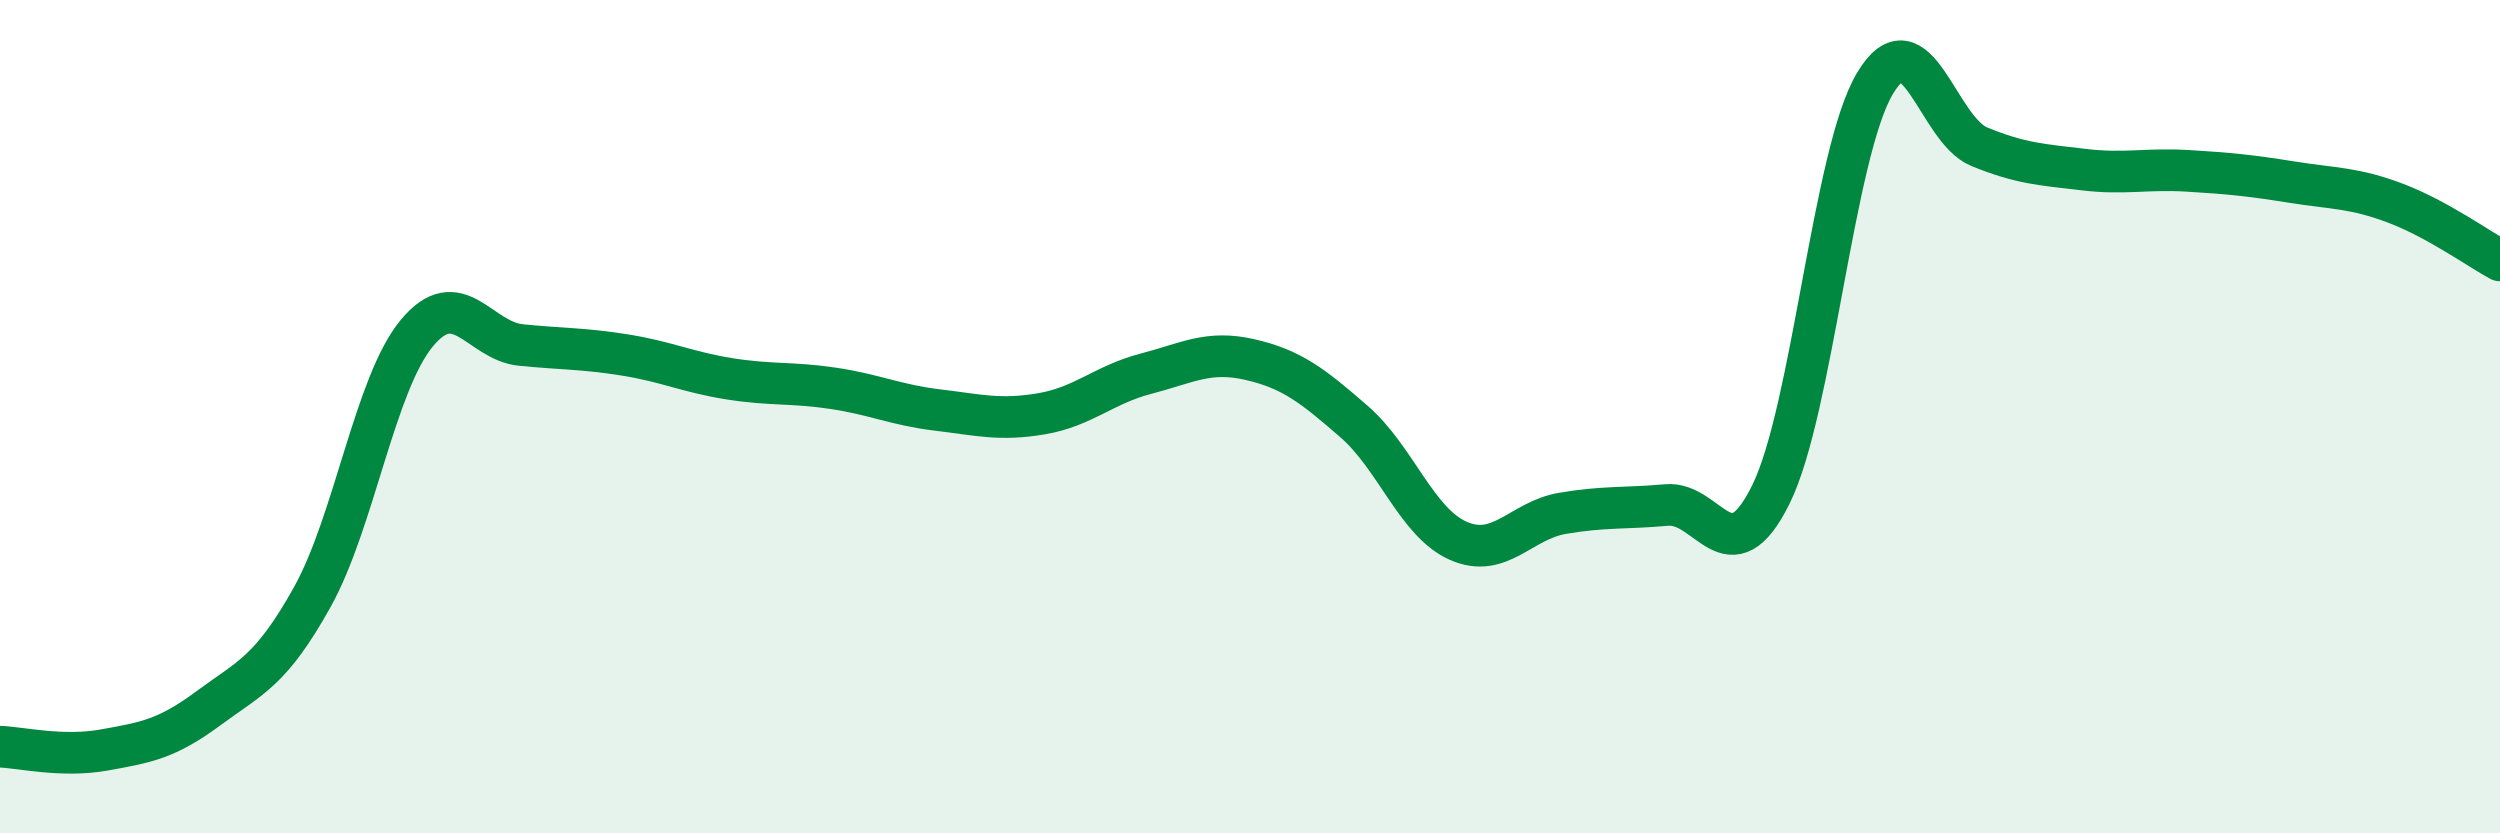
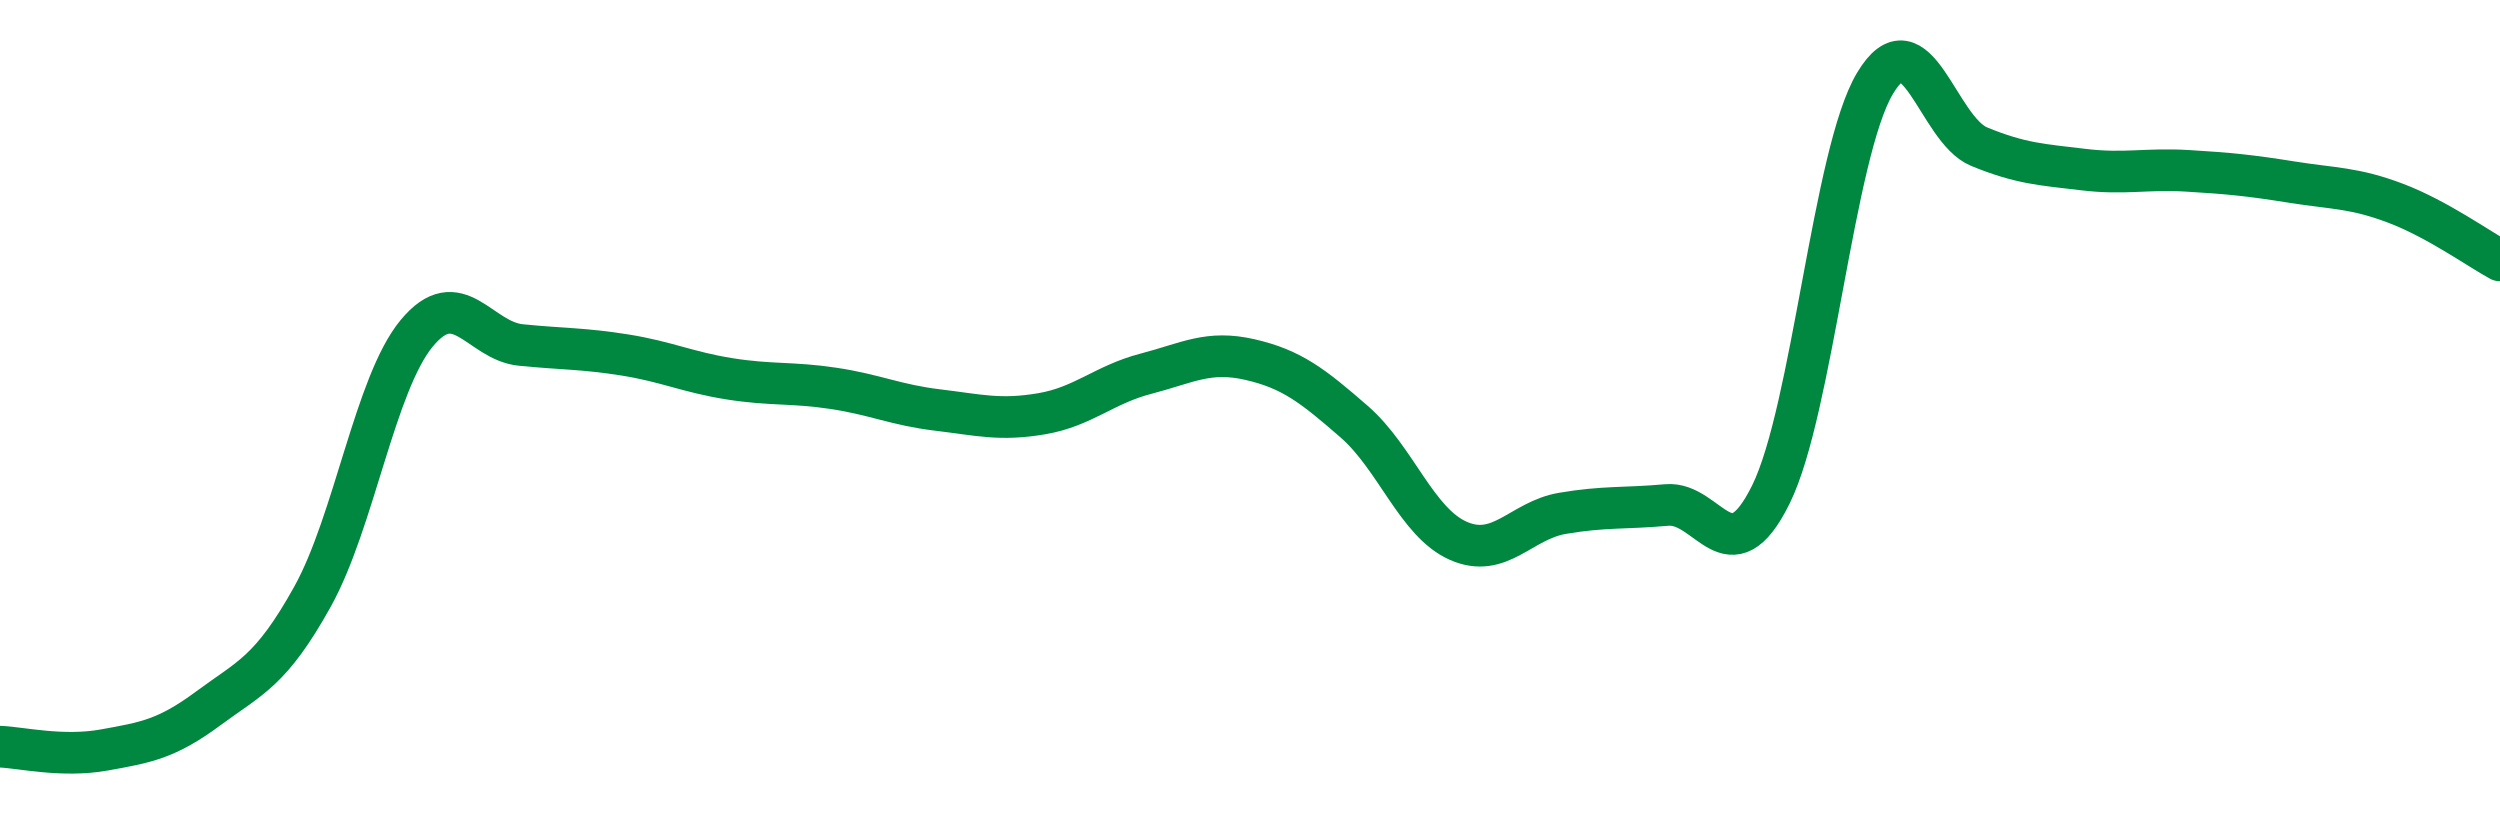
<svg xmlns="http://www.w3.org/2000/svg" width="60" height="20" viewBox="0 0 60 20">
-   <path d="M 0,17.92 C 0.5,17.94 1.5,18.18 2.5,18 C 3.5,17.82 4,17.74 5,17 C 6,16.26 6.5,16.12 7.5,14.32 C 8.5,12.52 9,9.21 10,8 C 11,6.79 11.5,8.18 12.5,8.28 C 13.5,8.38 14,8.36 15,8.52 C 16,8.68 16.5,8.93 17.5,9.09 C 18.5,9.25 19,9.17 20,9.32 C 21,9.47 21.5,9.72 22.5,9.84 C 23.5,9.96 24,10.1 25,9.93 C 26,9.76 26.5,9.23 27.5,8.97 C 28.5,8.71 29,8.4 30,8.63 C 31,8.86 31.5,9.25 32.5,10.12 C 33.5,10.99 34,12.54 35,12.98 C 36,13.42 36.5,12.49 37.5,12.32 C 38.5,12.15 39,12.21 40,12.12 C 41,12.03 41.5,13.89 42.5,11.87 C 43.5,9.85 44,3.67 45,2 C 46,0.33 46.5,3.11 47.5,3.52 C 48.5,3.93 49,3.95 50,4.07 C 51,4.19 51.5,4.04 52.5,4.1 C 53.5,4.16 54,4.21 55,4.37 C 56,4.53 56.5,4.5 57.5,4.88 C 58.5,5.26 59.5,5.98 60,6.25L60 20L0 20Z" fill="#008740" opacity="0.1" stroke-linecap="round" stroke-linejoin="round" />
  <path d="M 0,17.92 C 0.5,17.94 1.5,18.18 2.5,18 C 3.5,17.82 4,17.74 5,17 C 6,16.26 6.5,16.12 7.5,14.32 C 8.5,12.52 9,9.21 10,8 C 11,6.79 11.5,8.18 12.5,8.28 C 13.5,8.38 14,8.36 15,8.52 C 16,8.68 16.5,8.93 17.5,9.09 C 18.5,9.25 19,9.17 20,9.32 C 21,9.47 21.5,9.72 22.5,9.84 C 23.5,9.96 24,10.1 25,9.93 C 26,9.76 26.5,9.23 27.5,8.97 C 28.5,8.71 29,8.4 30,8.63 C 31,8.86 31.5,9.25 32.5,10.12 C 33.5,10.99 34,12.54 35,12.98 C 36,13.42 36.5,12.49 37.5,12.32 C 38.5,12.15 39,12.21 40,12.12 C 41,12.03 41.5,13.89 42.5,11.87 C 43.5,9.85 44,3.67 45,2 C 46,0.33 46.5,3.11 47.5,3.52 C 48.5,3.93 49,3.95 50,4.07 C 51,4.19 51.5,4.04 52.5,4.1 C 53.5,4.16 54,4.21 55,4.37 C 56,4.53 56.5,4.5 57.5,4.88 C 58.5,5.26 59.5,5.98 60,6.25" stroke="#008740" stroke-width="1" fill="none" stroke-linecap="round" stroke-linejoin="round" />
</svg>